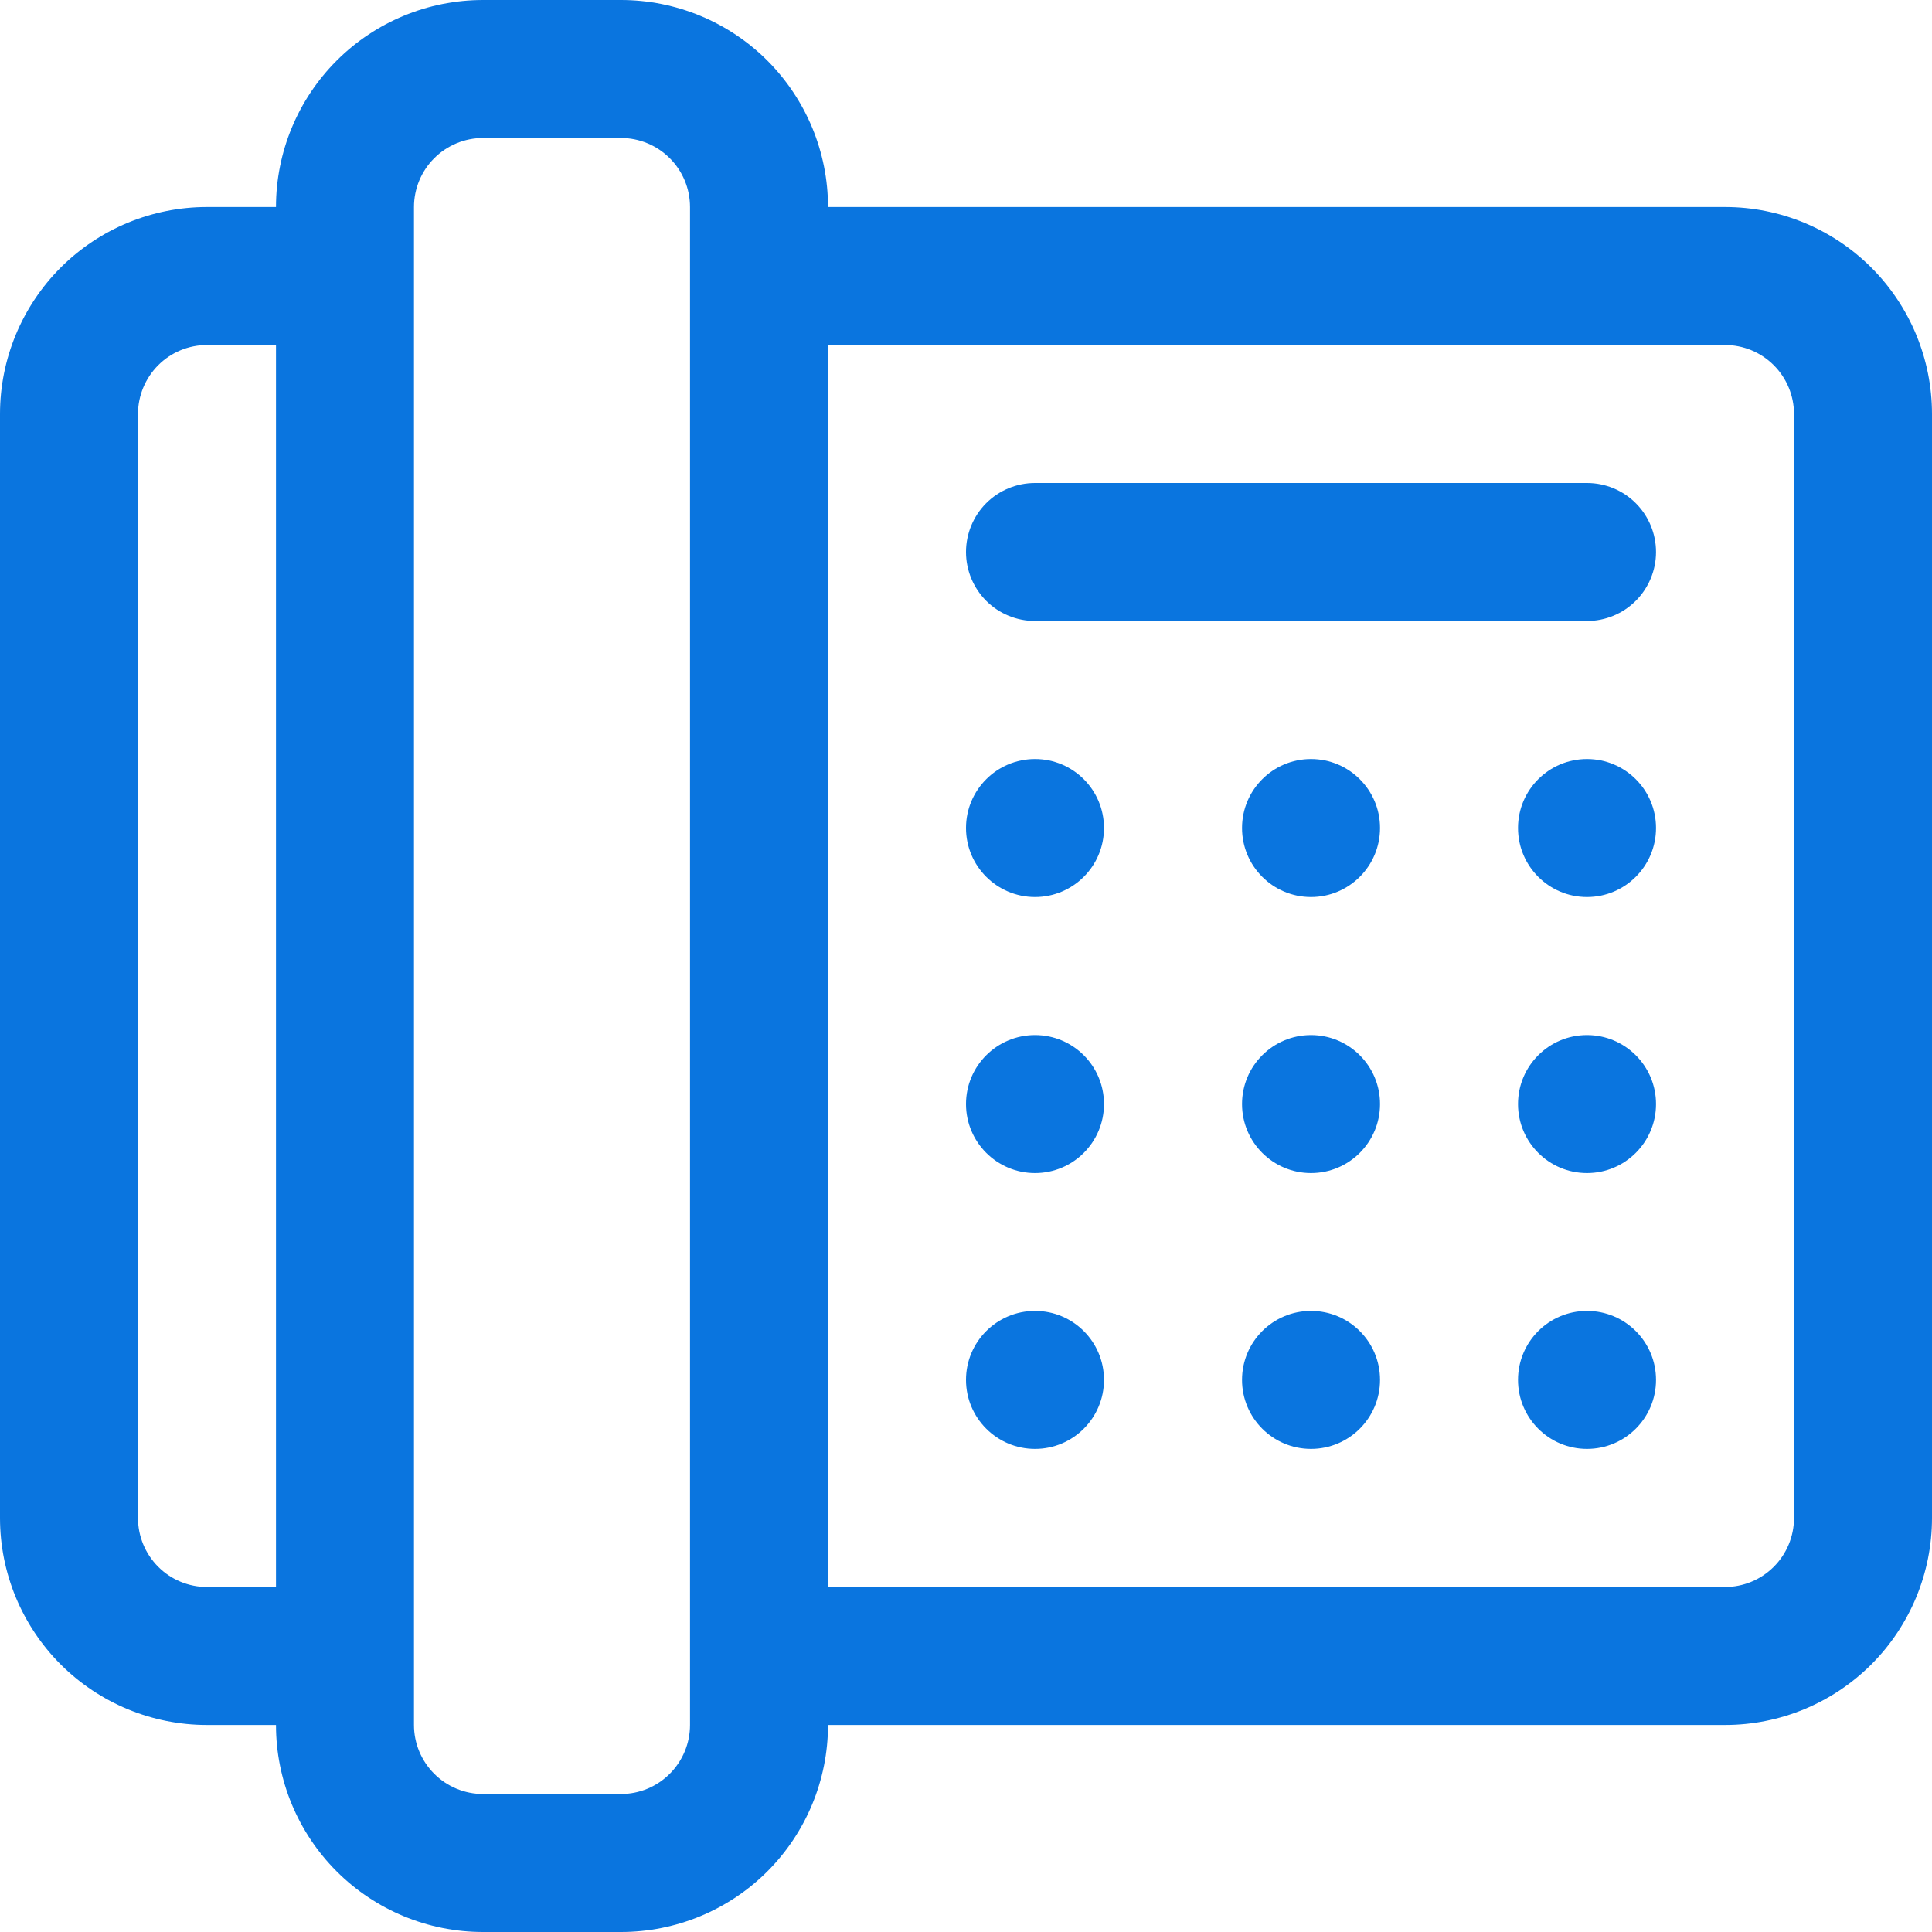
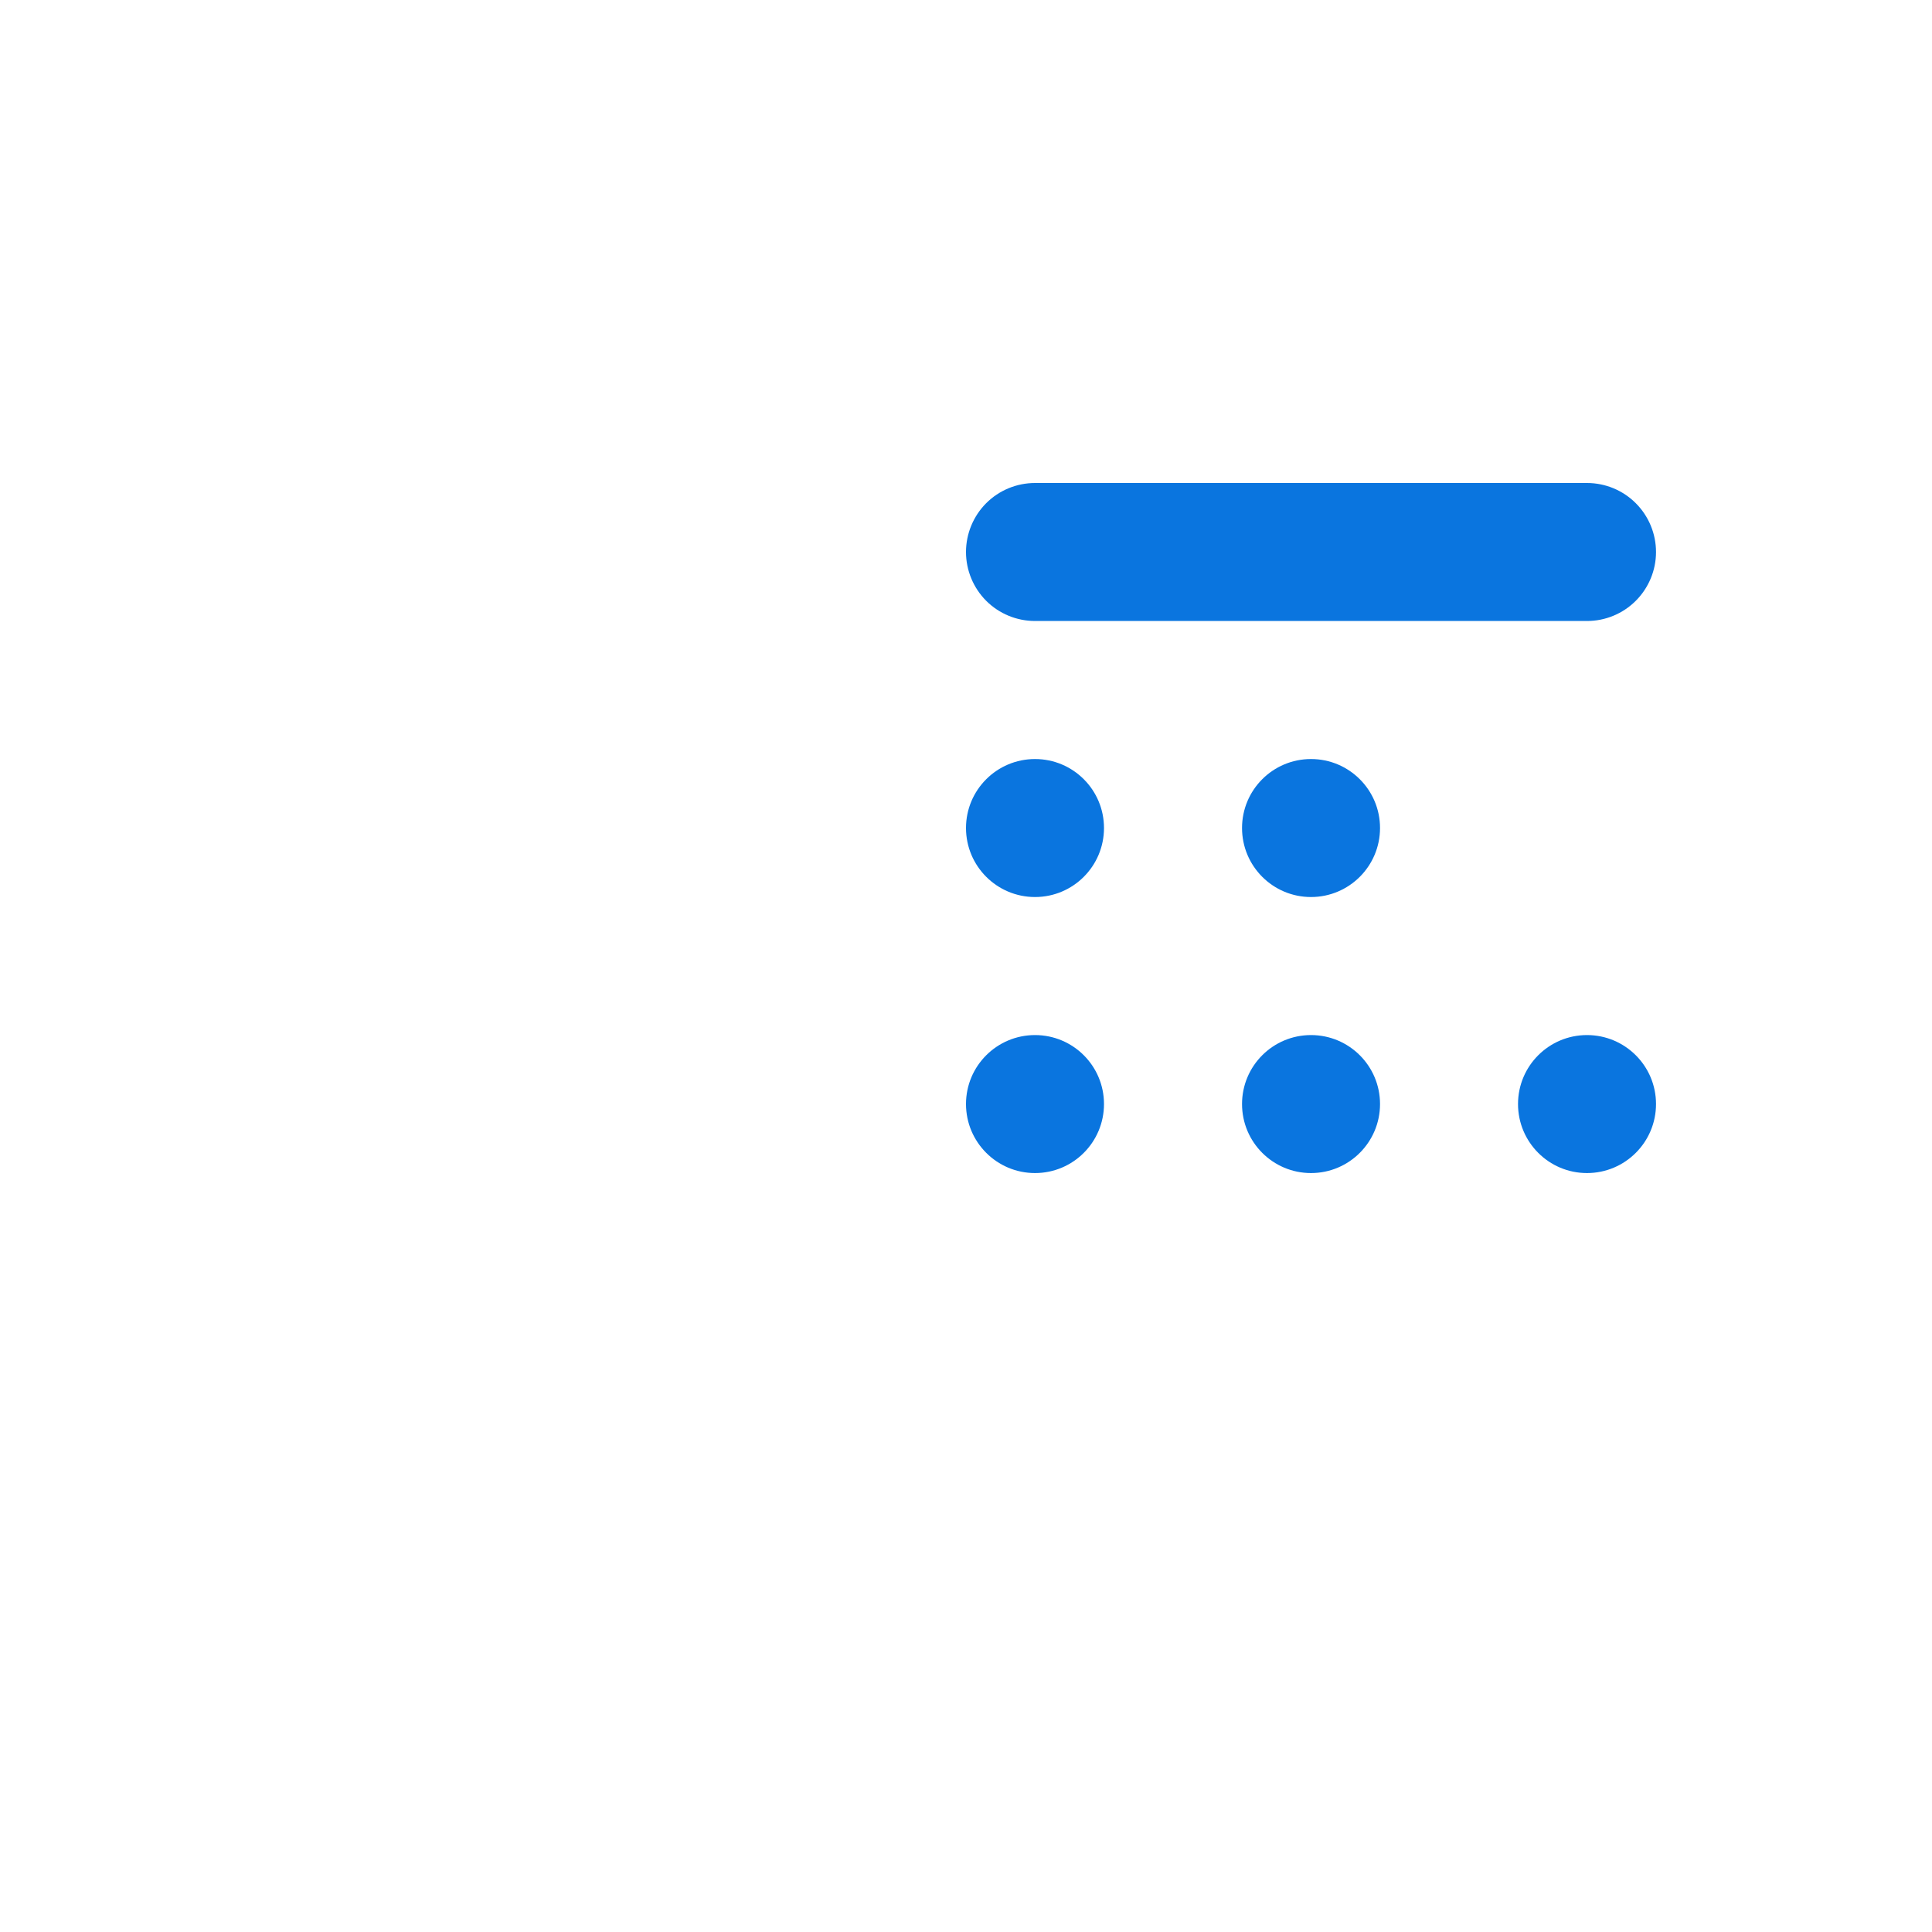
<svg xmlns="http://www.w3.org/2000/svg" width="40" height="40" viewBox="0 0 40 40" fill="none">
-   <path d="M35.714 4.286H17.143C17.143 3.149 16.691 2.059 15.888 1.255C15.084 0.452 13.994 0 12.857 0H10C8.863 0 7.773 0.452 6.97 1.255C6.166 2.059 5.714 3.149 5.714 4.286H4.286C3.149 4.286 2.059 4.737 1.255 5.541C0.452 6.345 0 7.435 0 8.571V31.429C0 32.565 0.452 33.655 1.255 34.459C2.059 35.263 3.149 35.714 4.286 35.714H5.714C5.714 36.851 6.166 37.941 6.97 38.745C7.773 39.548 8.863 40 10 40H12.857C13.994 40 15.084 39.548 15.888 38.745C16.691 37.941 17.143 36.851 17.143 35.714H35.714C36.851 35.714 37.941 35.263 38.745 34.459C39.548 33.655 40 32.565 40 31.429V8.571C40 7.435 39.548 6.345 38.745 5.541C37.941 4.737 36.851 4.286 35.714 4.286ZM4.286 32.857C3.907 32.857 3.543 32.707 3.276 32.439C3.008 32.171 2.857 31.808 2.857 31.429V8.571C2.857 8.193 3.008 7.829 3.276 7.561C3.543 7.293 3.907 7.143 4.286 7.143H5.714V32.857H4.286ZM14.286 35.714C14.286 36.093 14.135 36.456 13.867 36.724C13.599 36.992 13.236 37.143 12.857 37.143H10C9.621 37.143 9.258 36.992 8.99 36.724C8.722 36.456 8.571 36.093 8.571 35.714V4.286C8.571 3.907 8.722 3.543 8.99 3.276C9.258 3.008 9.621 2.857 10 2.857H12.857C13.236 2.857 13.599 3.008 13.867 3.276C14.135 3.543 14.286 3.907 14.286 4.286V35.714ZM37.143 31.429C37.143 31.808 36.992 32.171 36.724 32.439C36.456 32.707 36.093 32.857 35.714 32.857H17.143V7.143H35.714C36.093 7.143 36.456 7.293 36.724 7.561C36.992 7.829 37.143 8.193 37.143 8.571V31.429Z" fill="#0A75DF" />
  <path d="M21.429 18.572C22.218 18.572 22.857 17.932 22.857 17.143C22.857 16.354 22.218 15.715 21.429 15.715C20.64 15.715 20 16.354 20 17.143C20 17.932 20.64 18.572 21.429 18.572Z" fill="#0A75DF" />
  <path d="M27.143 18.572C27.932 18.572 28.572 17.932 28.572 17.143C28.572 16.354 27.932 15.715 27.143 15.715C26.354 15.715 25.715 16.354 25.715 17.143C25.715 17.932 26.354 18.572 27.143 18.572Z" fill="#0A75DF" />
-   <path d="M32.857 18.572C33.646 18.572 34.286 17.932 34.286 17.143C34.286 16.354 33.646 15.715 32.857 15.715C32.068 15.715 31.429 16.354 31.429 17.143C31.429 17.932 32.068 18.572 32.857 18.572Z" fill="#0A75DF" />
  <path d="M21.429 24.287C22.218 24.287 22.857 23.647 22.857 22.858C22.857 22.069 22.218 21.43 21.429 21.43C20.64 21.43 20 22.069 20 22.858C20 23.647 20.64 24.287 21.429 24.287Z" fill="#0A75DF" />
  <path d="M27.143 24.287C27.932 24.287 28.572 23.647 28.572 22.858C28.572 22.069 27.932 21.43 27.143 21.43C26.354 21.43 25.715 22.069 25.715 22.858C25.715 23.647 26.354 24.287 27.143 24.287Z" fill="#0A75DF" />
  <path d="M32.857 24.287C33.646 24.287 34.286 23.647 34.286 22.858C34.286 22.069 33.646 21.43 32.857 21.43C32.068 21.43 31.429 22.069 31.429 22.858C31.429 23.647 32.068 24.287 32.857 24.287Z" fill="#0A75DF" />
-   <path d="M21.429 29.998C22.218 29.998 22.857 29.358 22.857 28.569C22.857 27.78 22.218 27.141 21.429 27.141C20.64 27.141 20 27.78 20 28.569C20 29.358 20.64 29.998 21.429 29.998Z" fill="#0A75DF" />
-   <path d="M27.143 29.998C27.932 29.998 28.572 29.358 28.572 28.569C28.572 27.78 27.932 27.141 27.143 27.141C26.354 27.141 25.715 27.78 25.715 28.569C25.715 29.358 26.354 29.998 27.143 29.998Z" fill="#0A75DF" />
-   <path d="M32.857 29.998C33.646 29.998 34.286 29.358 34.286 28.569C34.286 27.78 33.646 27.141 32.857 27.141C32.068 27.141 31.429 27.78 31.429 28.569C31.429 29.358 32.068 29.998 32.857 29.998Z" fill="#0A75DF" />
  <path d="M32.857 10H21.429C21.05 10 20.686 10.15 20.418 10.418C20.151 10.686 20 11.05 20 11.429C20 11.807 20.151 12.171 20.418 12.439C20.686 12.707 21.05 12.857 21.429 12.857H32.857C33.236 12.857 33.599 12.707 33.867 12.439C34.135 12.171 34.286 11.807 34.286 11.429C34.286 11.05 34.135 10.686 33.867 10.418C33.599 10.15 33.236 10 32.857 10Z" fill="#0A75DF" />
</svg>